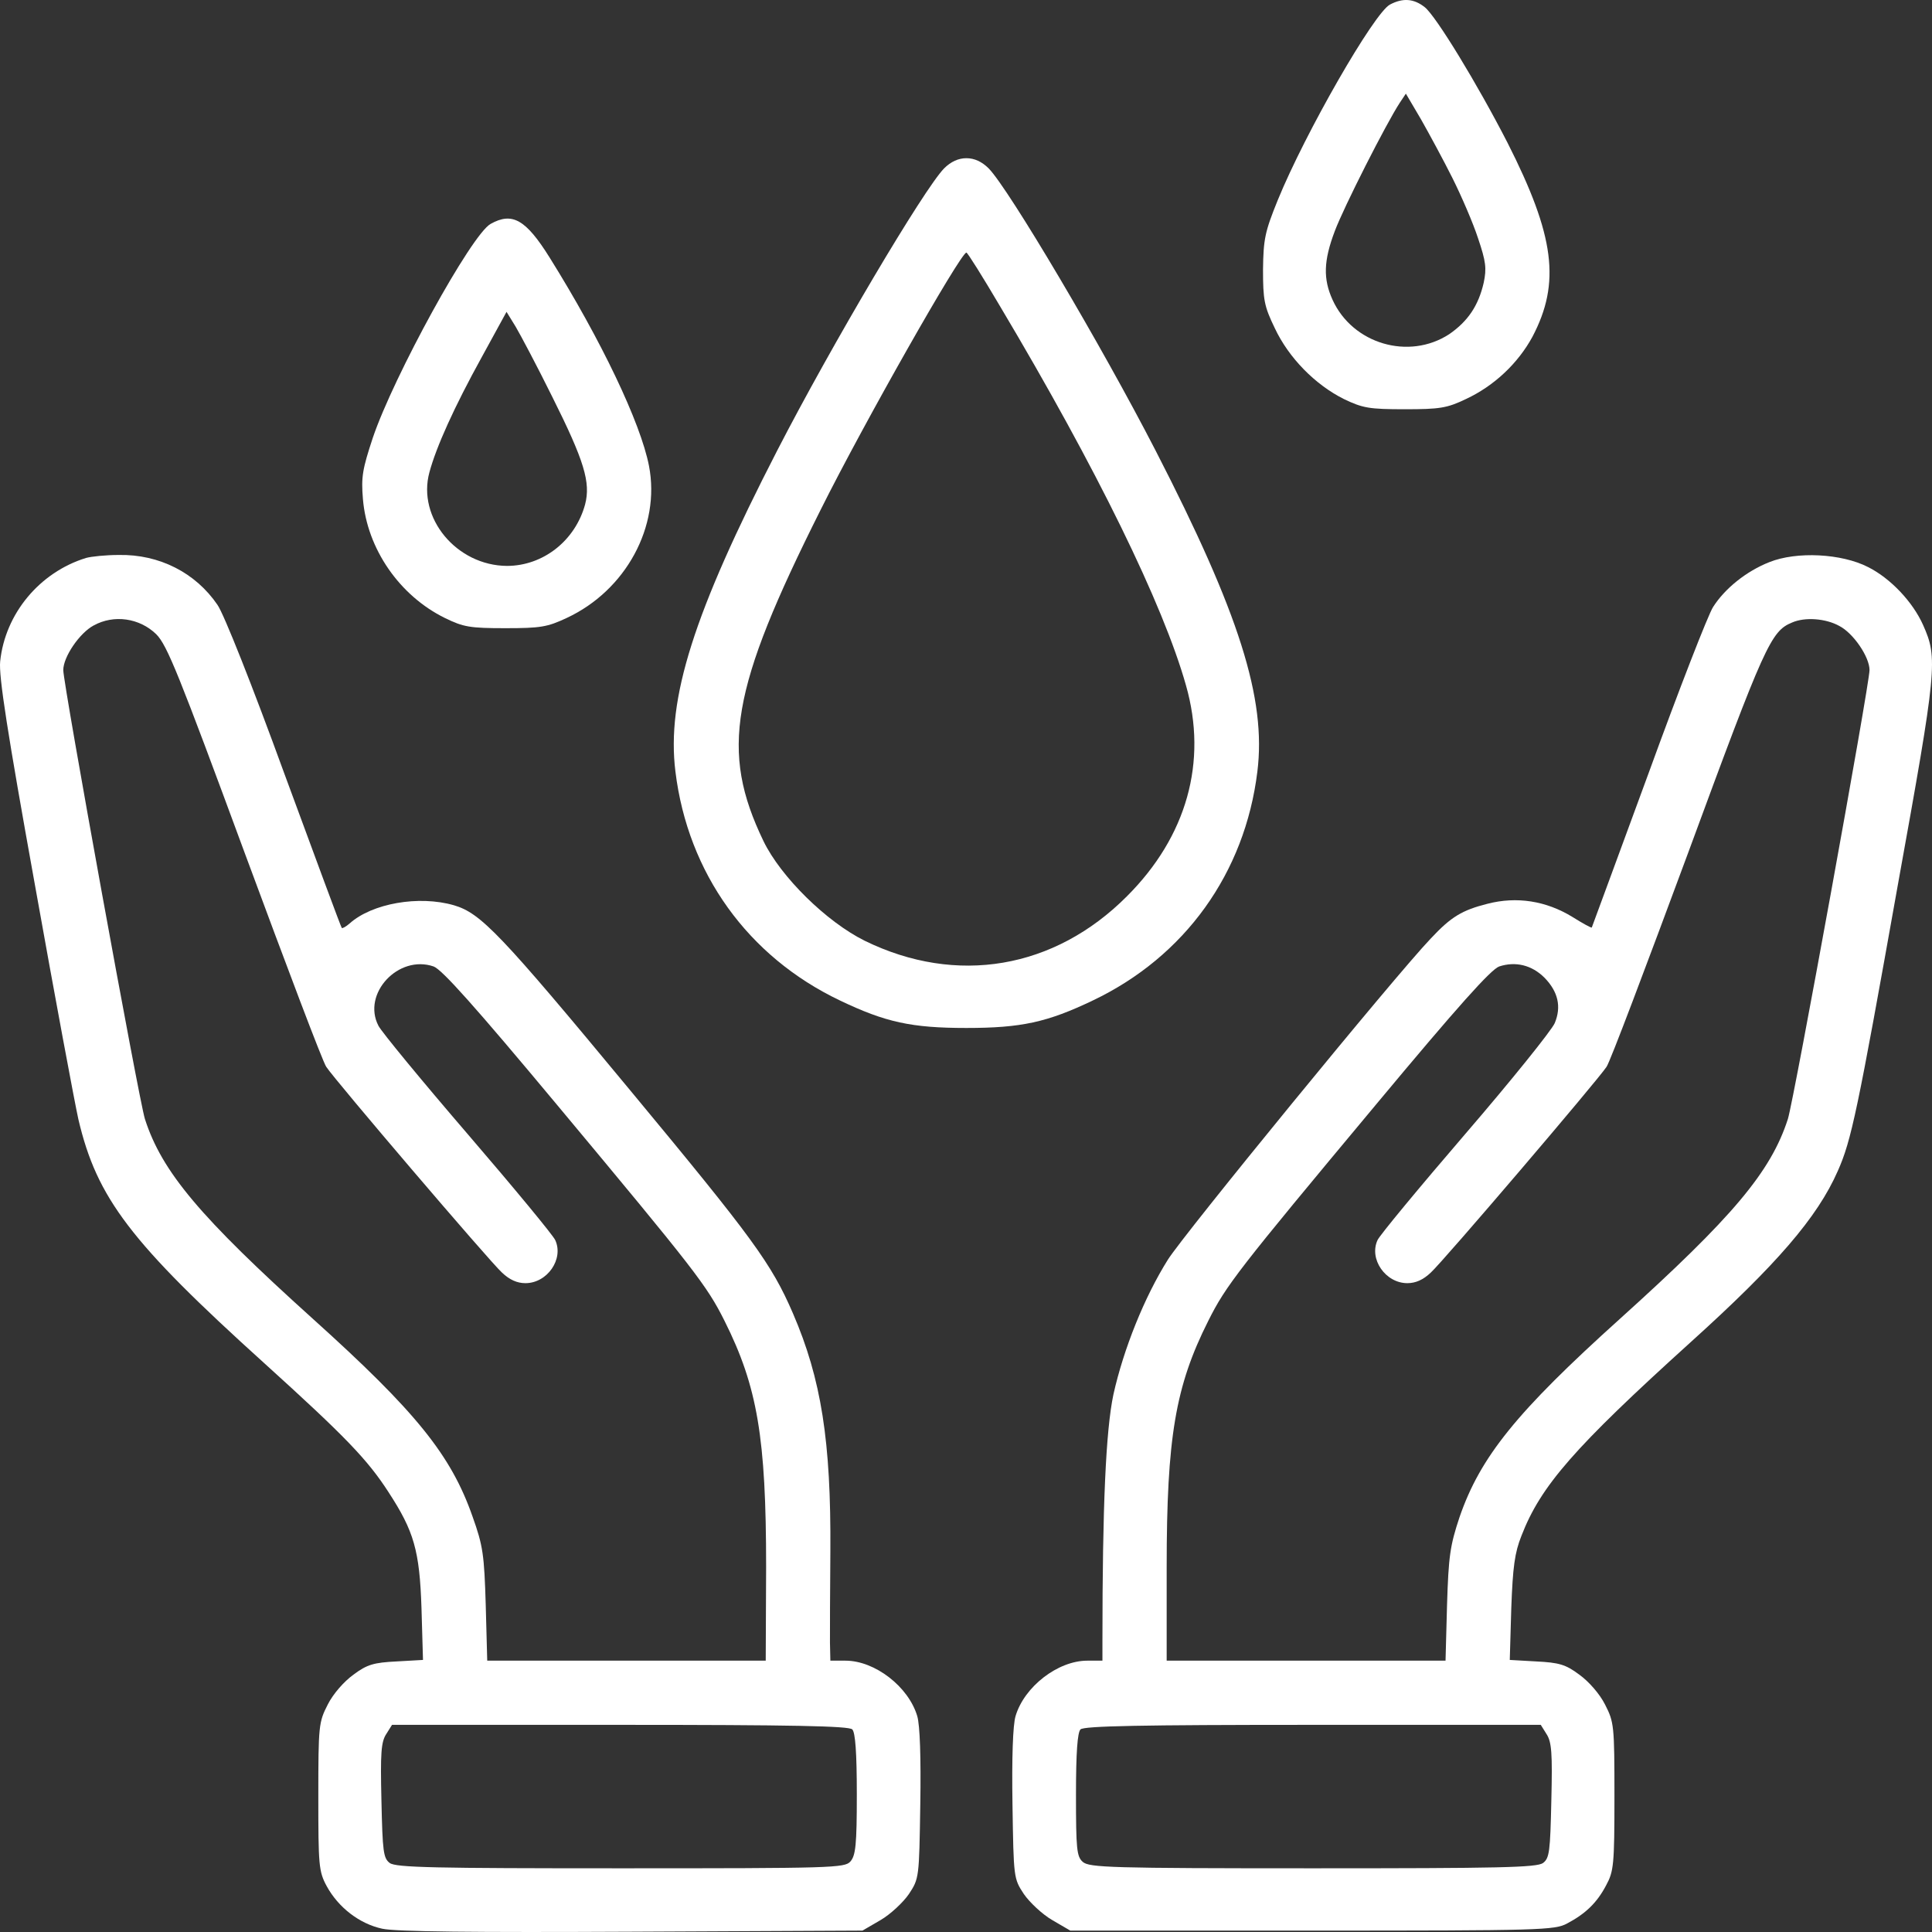
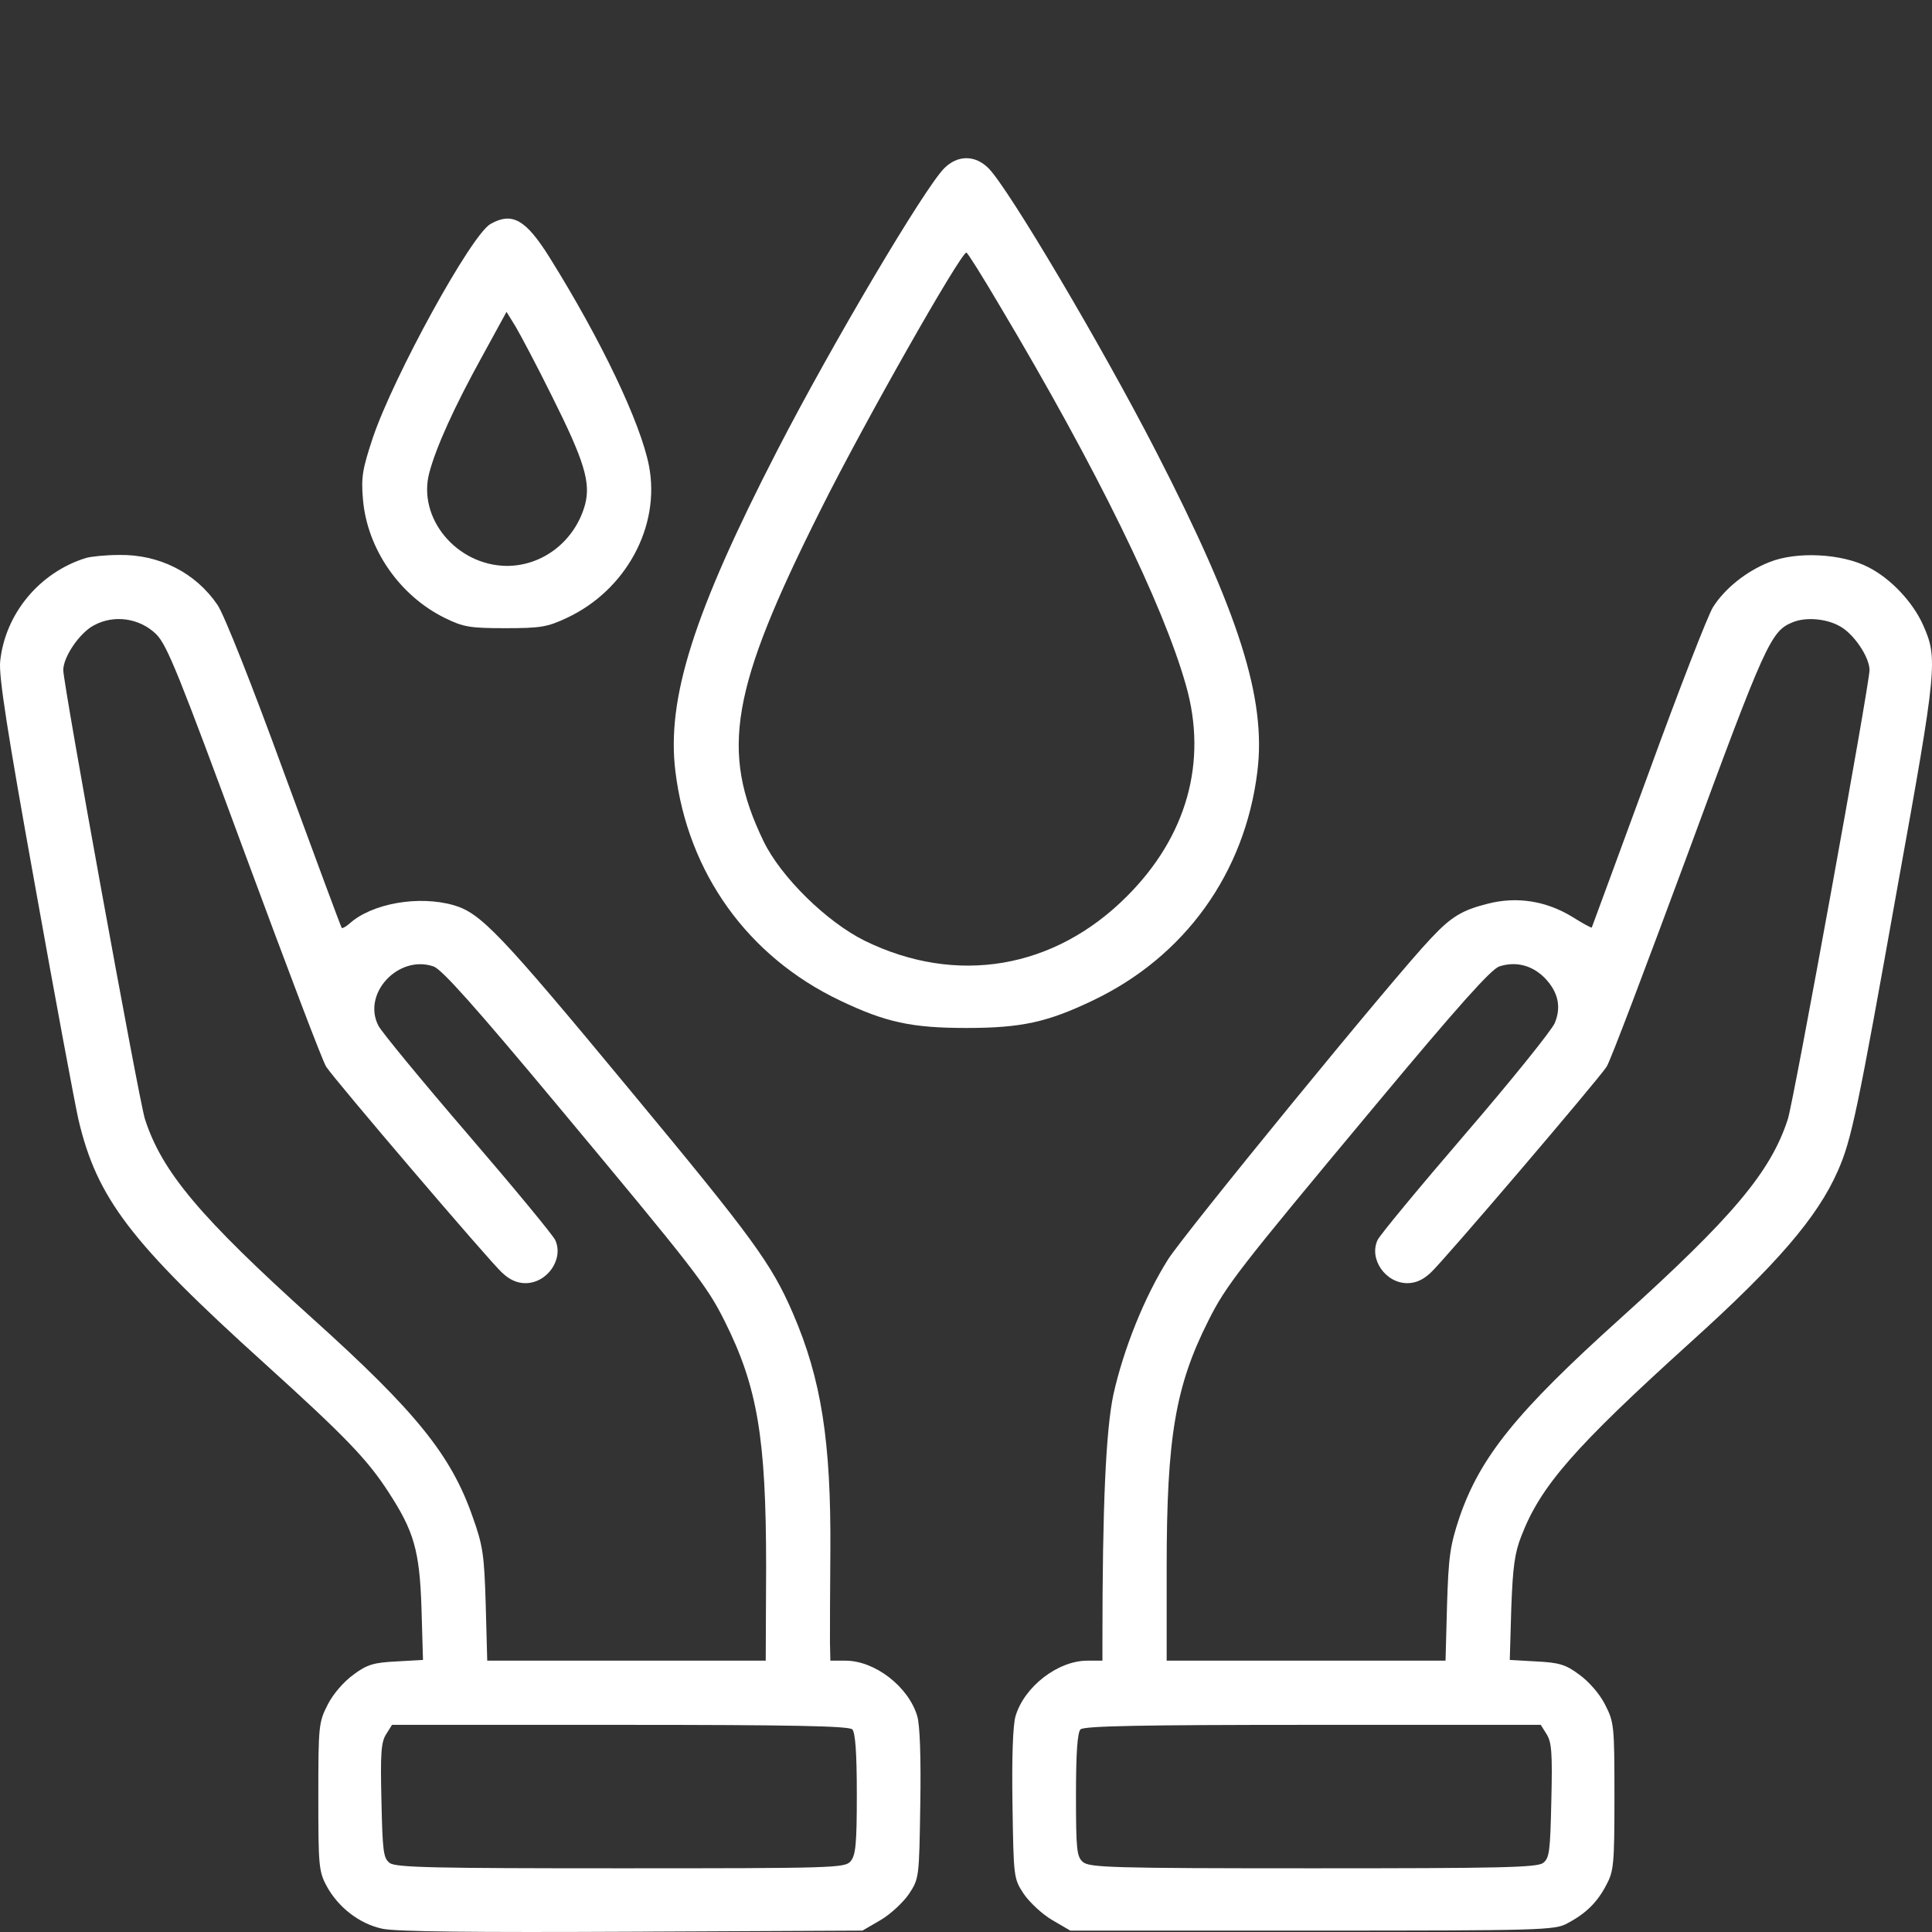
<svg xmlns="http://www.w3.org/2000/svg" width="68" height="68" viewBox="0 0 68 68" fill="none">
  <rect x="0" y="0" width="68" height="68" fill="#333333" stroke="none" />
-   <path d="M48.923 0.16C48.364 0.453 45.944 4.665 44.973 7.043C44.521 8.159 44.468 8.411 44.454 9.488C44.454 10.551 44.494 10.777 44.867 11.547C45.359 12.597 46.29 13.54 47.3 14.045C47.965 14.364 48.191 14.404 49.442 14.404C50.679 14.404 50.931 14.364 51.596 14.045C52.594 13.58 53.432 12.783 53.937 11.853C54.935 9.953 54.722 8.305 53.059 5.023C51.995 2.951 50.546 0.572 50.147 0.253C49.761 -0.052 49.375 -0.079 48.923 0.16ZM51.117 6.259C51.437 6.897 51.849 7.853 52.022 8.385C52.301 9.209 52.328 9.448 52.221 9.953C52.035 10.763 51.663 11.308 51.011 11.76C49.588 12.69 47.606 12.105 46.901 10.551C46.569 9.82 46.582 9.182 46.981 8.132C47.3 7.282 48.79 4.346 49.269 3.615L49.482 3.296L50.014 4.199C50.293 4.691 50.798 5.621 51.117 6.259Z" fill="white" />
  <path d="M33.229 5.927C32.524 6.644 29.266 12.145 27.351 15.866C24.411 21.579 23.454 24.595 23.773 27.159C24.212 30.734 26.326 33.67 29.558 35.211C31.168 35.982 32.085 36.181 34.014 36.181C35.942 36.181 36.86 35.982 38.469 35.211C41.701 33.67 43.816 30.734 44.255 27.159C44.574 24.595 43.616 21.579 40.677 15.866C38.762 12.145 35.503 6.644 34.798 5.927C34.559 5.688 34.293 5.568 34.014 5.568C33.734 5.568 33.468 5.688 33.229 5.927ZM35.197 10.777C38.602 16.49 40.943 21.287 41.741 24.117C42.513 26.814 41.768 29.445 39.666 31.544C37.113 34.108 33.668 34.693 30.436 33.112C29.093 32.448 27.483 30.866 26.872 29.604C25.342 26.429 25.715 24.263 28.88 17.951C30.396 14.909 33.814 8.89 34.014 8.89C34.054 8.89 34.586 9.74 35.197 10.777Z" fill="white" />
  <path d="M17.269 7.88C16.591 8.252 13.851 13.248 13.12 15.414C12.761 16.503 12.707 16.782 12.774 17.566C12.92 19.32 14.064 20.968 15.66 21.752C16.311 22.07 16.538 22.11 17.788 22.11C19.025 22.11 19.264 22.07 19.942 21.752C22.03 20.782 23.254 18.523 22.842 16.397C22.549 14.882 21.153 11.959 19.344 9.063C18.506 7.721 18.027 7.455 17.269 7.88ZM19.437 13.965C20.567 16.224 20.794 16.982 20.594 17.752C20.248 19.028 19.118 19.918 17.841 19.918C16.072 19.905 14.676 18.231 15.114 16.623C15.354 15.733 15.979 14.338 16.963 12.557L17.828 10.976L18.147 11.494C18.32 11.786 18.905 12.889 19.437 13.965Z" fill="white" />
  <path d="M3.025 19.639C1.389 20.144 0.179 21.605 0.006 23.28C-0.047 23.798 0.258 25.764 1.229 31.145C1.934 35.092 2.626 38.799 2.759 39.397C3.411 42.174 4.594 43.728 9.316 47.993C12.149 50.558 12.933 51.368 13.678 52.524C14.569 53.893 14.769 54.571 14.835 56.603L14.888 58.424L13.957 58.477C13.159 58.517 12.92 58.583 12.441 58.942C12.109 59.181 11.723 59.62 11.537 59.992C11.218 60.616 11.204 60.722 11.204 63.234C11.204 65.652 11.218 65.865 11.497 66.383C11.909 67.14 12.654 67.711 13.452 67.884C13.918 67.99 16.71 68.017 22.243 67.99L30.356 67.951L30.995 67.579C31.34 67.379 31.793 66.954 31.992 66.662C32.351 66.117 32.351 66.09 32.391 63.513C32.418 61.852 32.378 60.722 32.285 60.404C31.979 59.367 30.795 58.45 29.758 58.45H29.226L29.212 57.813C29.212 57.467 29.212 56.019 29.226 54.597C29.252 50.731 28.907 48.538 27.909 46.226C27.151 44.472 26.499 43.582 22.19 38.387C17.602 32.846 16.923 32.142 15.979 31.863C14.742 31.504 13.093 31.797 12.308 32.501C12.175 32.62 12.042 32.687 12.029 32.66C12.002 32.634 11.098 30.189 10.007 27.226C8.89 24.157 7.879 21.605 7.653 21.287C6.882 20.157 5.605 19.506 4.182 19.533C3.73 19.533 3.211 19.586 3.025 19.639ZM5.499 22.323C5.884 22.708 6.297 23.745 8.611 30.016C10.087 34.002 11.364 37.39 11.484 37.55C11.776 38.002 17.216 44.379 17.668 44.791C17.934 45.044 18.2 45.163 18.493 45.163C19.264 45.163 19.849 44.313 19.543 43.649C19.477 43.489 18.094 41.815 16.471 39.928C14.848 38.041 13.425 36.314 13.319 36.102C12.734 34.972 14.024 33.59 15.261 34.016C15.553 34.122 16.697 35.397 19.61 38.892C24.464 44.712 24.877 45.243 25.502 46.492C26.659 48.804 26.965 50.598 26.965 55.155L26.951 58.45H17.149L17.096 56.484C17.043 54.73 17.003 54.411 16.631 53.375C15.873 51.209 14.636 49.681 11.005 46.412C7.041 42.838 5.698 41.244 5.1 39.383C4.887 38.706 2.227 24.077 2.227 23.585C2.227 23.12 2.799 22.283 3.291 22.017C4.009 21.619 4.913 21.752 5.499 22.323ZM29.997 60.869C30.104 60.975 30.157 61.679 30.157 63.154C30.157 64.934 30.117 65.306 29.931 65.519C29.731 65.745 29.306 65.758 21.844 65.758C15.274 65.758 13.944 65.732 13.718 65.572C13.492 65.399 13.465 65.174 13.425 63.367C13.386 61.706 13.412 61.307 13.598 61.028L13.798 60.709H21.818C27.883 60.709 29.878 60.749 29.997 60.869Z" fill="white" />
  <path d="M62.276 19.785C61.465 20.104 60.707 20.715 60.294 21.366C60.122 21.632 59.097 24.263 58.02 27.226C56.93 30.189 56.038 32.62 56.025 32.647C55.999 32.66 55.706 32.501 55.347 32.275C54.416 31.704 53.379 31.544 52.354 31.81C51.463 32.036 51.078 32.262 50.359 33.032C49.123 34.321 41.648 43.463 41.103 44.34C40.278 45.655 39.547 47.475 39.188 49.083C38.922 50.345 38.802 53.003 38.802 57.746V58.45H38.27C37.232 58.45 36.049 59.367 35.743 60.404C35.65 60.722 35.61 61.852 35.636 63.513C35.676 66.09 35.676 66.117 36.035 66.662C36.235 66.954 36.687 67.379 37.033 67.579L37.671 67.951H46.183C54.243 67.951 54.722 67.937 55.161 67.698C55.812 67.353 56.211 66.967 56.531 66.356C56.797 65.865 56.823 65.639 56.823 63.234C56.823 60.722 56.81 60.616 56.491 59.992C56.304 59.62 55.919 59.181 55.586 58.942C55.108 58.583 54.868 58.517 54.07 58.477L53.139 58.424L53.192 56.603C53.245 55.155 53.312 54.65 53.551 54.052C54.23 52.298 55.4 50.956 59.496 47.249C62.529 44.512 63.965 42.851 64.683 41.217C65.162 40.141 65.375 39.131 66.798 31.145C68.181 23.492 68.208 23.173 67.689 22.004C67.33 21.194 66.546 20.357 65.748 19.958C64.817 19.48 63.234 19.4 62.276 19.785ZM64.737 22.031C65.229 22.283 65.801 23.12 65.801 23.585C65.801 24.077 63.141 38.706 62.928 39.383C62.329 41.244 60.986 42.838 57.023 46.412C53.379 49.694 52.102 51.275 51.37 53.401C51.038 54.398 50.984 54.77 50.931 56.484L50.878 58.45H41.063V55.155C41.063 50.598 41.369 48.791 42.526 46.492C43.151 45.243 43.563 44.712 48.418 38.892C51.33 35.397 52.474 34.122 52.767 34.016C53.339 33.83 53.91 33.962 54.363 34.414C54.842 34.906 54.961 35.437 54.722 36.009C54.615 36.261 53.206 38.015 51.57 39.915C49.947 41.802 48.551 43.489 48.484 43.649C48.178 44.313 48.763 45.163 49.535 45.163C49.827 45.163 50.093 45.044 50.359 44.791C50.812 44.379 56.251 38.002 56.544 37.55C56.664 37.39 57.94 34.002 59.417 30.016C62.117 22.682 62.329 22.217 63.074 21.911C63.526 21.712 64.258 21.765 64.737 22.031ZM54.429 61.028C54.615 61.307 54.642 61.706 54.602 63.367C54.562 65.174 54.536 65.399 54.309 65.572C54.083 65.732 52.767 65.758 46.197 65.758C39.094 65.758 38.336 65.732 38.11 65.532C37.897 65.346 37.871 65.081 37.871 63.167C37.871 61.679 37.924 60.975 38.03 60.869C38.15 60.749 40.145 60.709 46.21 60.709H54.23L54.429 61.028Z" fill="white" />
</svg>